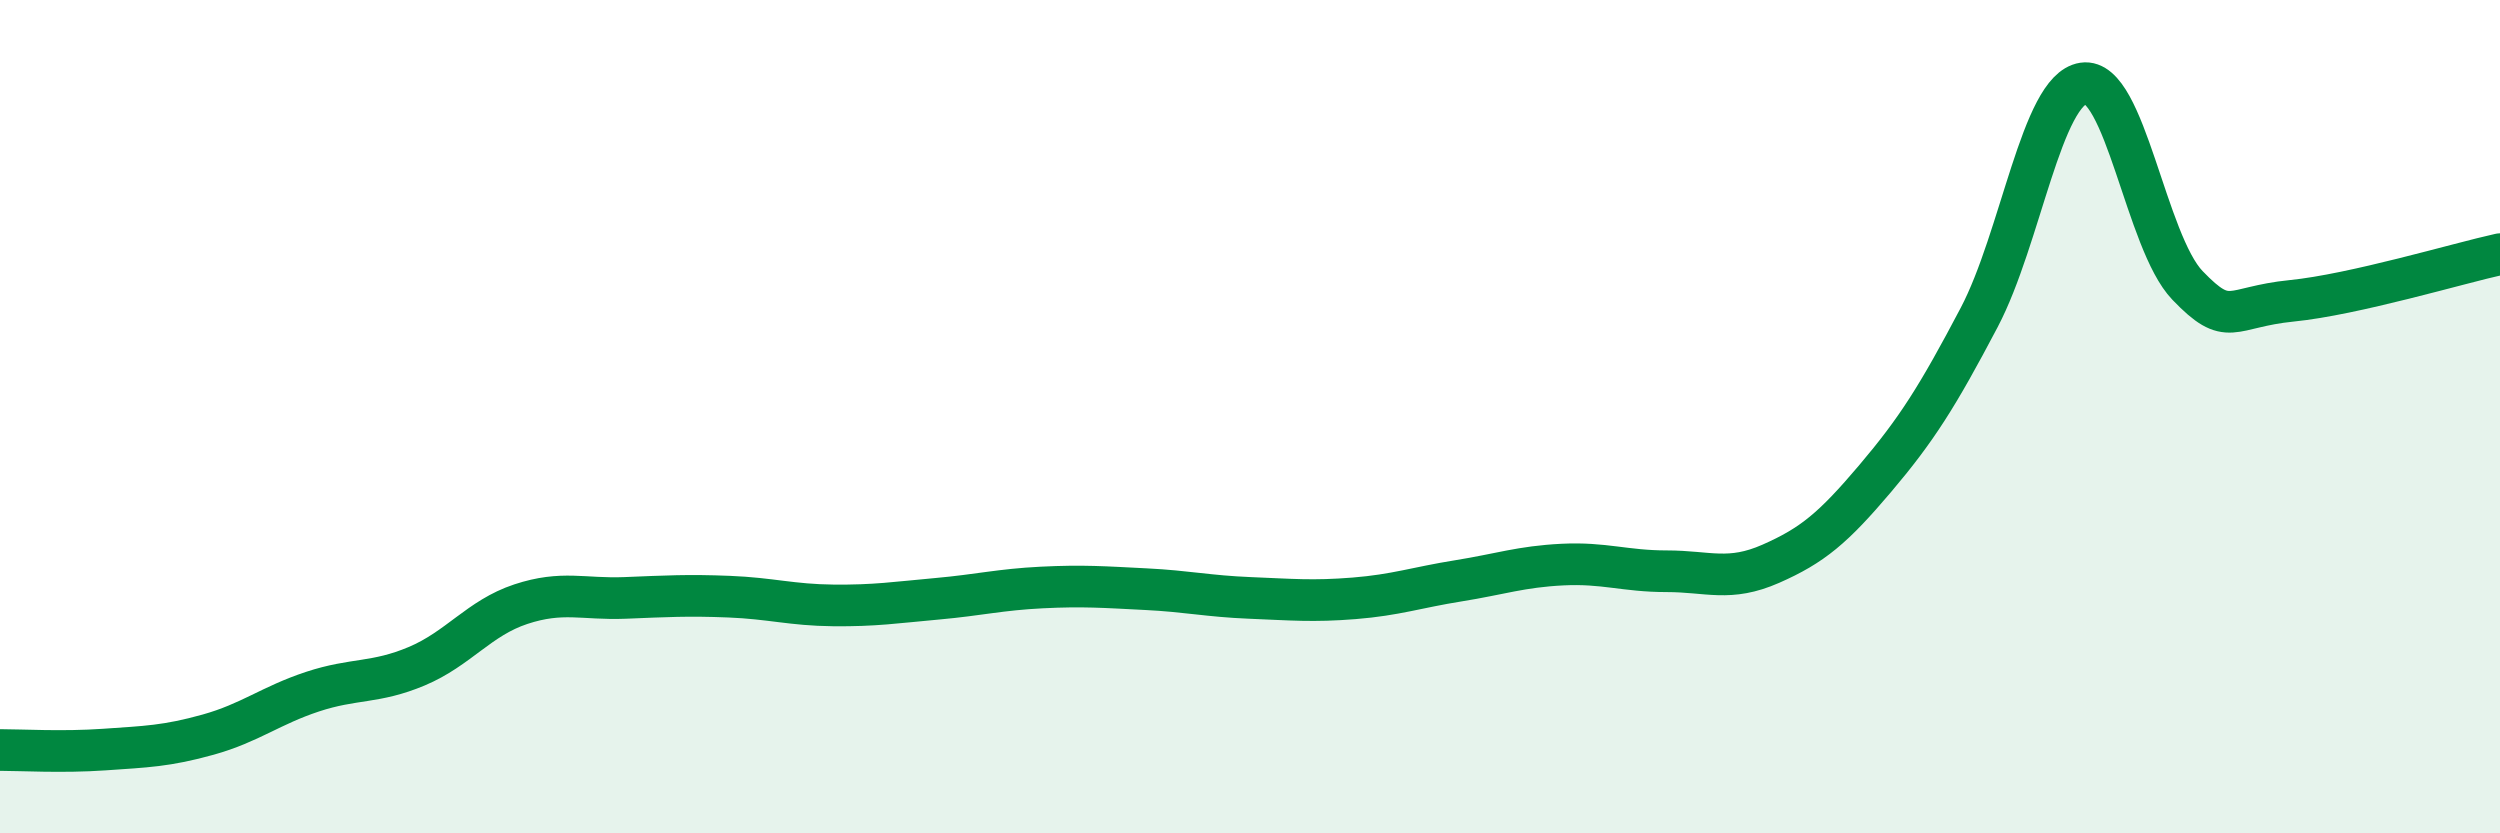
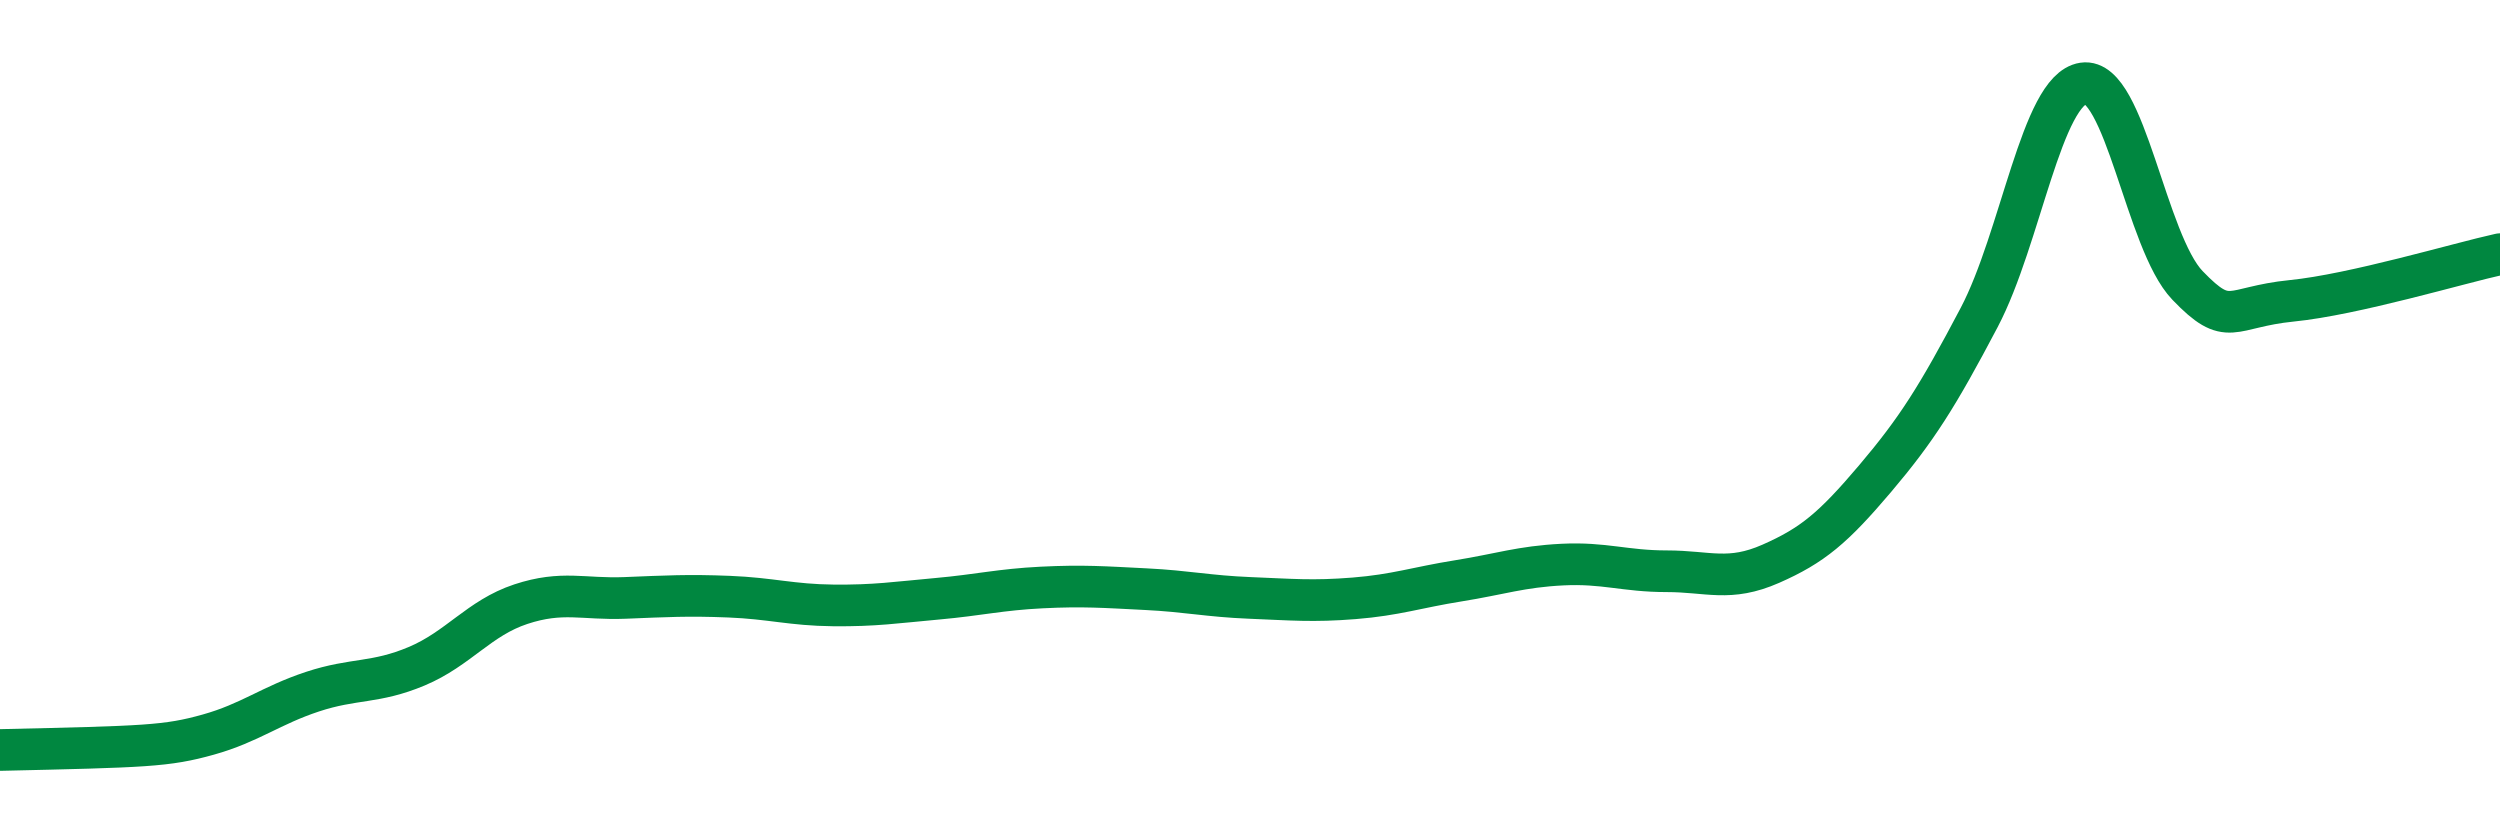
<svg xmlns="http://www.w3.org/2000/svg" width="60" height="20" viewBox="0 0 60 20">
-   <path d="M 0,18 C 0.5,18 1.5,18.06 2.5,17.99 C 3.5,17.92 4,17.91 5,17.63 C 6,17.35 6.5,16.93 7.5,16.6 C 8.5,16.27 9,16.41 10,15.99 C 11,15.57 11.5,14.83 12.5,14.5 C 13.5,14.17 14,14.39 15,14.35 C 16,14.31 16.5,14.28 17.5,14.32 C 18.5,14.36 19,14.52 20,14.53 C 21,14.54 21.5,14.46 22.5,14.37 C 23.5,14.28 24,14.15 25,14.1 C 26,14.05 26.5,14.09 27.5,14.14 C 28.5,14.19 29,14.31 30,14.35 C 31,14.39 31.5,14.44 32.5,14.36 C 33.5,14.28 34,14.1 35,13.94 C 36,13.78 36.5,13.6 37.5,13.55 C 38.5,13.5 39,13.71 40,13.71 C 41,13.71 41.5,13.97 42.5,13.53 C 43.5,13.09 44,12.67 45,11.49 C 46,10.31 46.5,9.52 47.5,7.62 C 48.5,5.72 49,2.15 50,2 C 51,1.85 51.5,5.81 52.5,6.85 C 53.5,7.89 53.5,7.37 55,7.22 C 56.5,7.07 59,6.32 60,6.1L60 20L0 20Z" fill="#008740" opacity="0.1" stroke-linecap="round" stroke-linejoin="round" />
-   <path d="M 0,18 C 0.5,18 1.5,18.06 2.5,17.99 C 3.5,17.92 4,17.91 5,17.63 C 6,17.35 6.5,16.93 7.5,16.6 C 8.5,16.27 9,16.41 10,15.99 C 11,15.57 11.5,14.83 12.5,14.5 C 13.5,14.17 14,14.39 15,14.35 C 16,14.31 16.5,14.28 17.5,14.32 C 18.5,14.36 19,14.52 20,14.53 C 21,14.54 21.5,14.46 22.5,14.37 C 23.5,14.28 24,14.15 25,14.1 C 26,14.05 26.5,14.09 27.5,14.14 C 28.5,14.19 29,14.31 30,14.35 C 31,14.39 31.5,14.44 32.5,14.36 C 33.5,14.28 34,14.1 35,13.94 C 36,13.78 36.5,13.6 37.5,13.55 C 38.5,13.5 39,13.71 40,13.71 C 41,13.71 41.5,13.97 42.5,13.53 C 43.5,13.09 44,12.67 45,11.49 C 46,10.31 46.5,9.52 47.5,7.62 C 48.5,5.72 49,2.15 50,2 C 51,1.85 51.5,5.81 52.5,6.85 C 53.5,7.89 53.5,7.37 55,7.22 C 56.5,7.07 59,6.32 60,6.1" stroke="#008740" stroke-width="1" fill="none" stroke-linecap="round" stroke-linejoin="round" />
+   <path d="M 0,18 C 3.5,17.92 4,17.91 5,17.63 C 6,17.35 6.5,16.93 7.5,16.6 C 8.5,16.27 9,16.41 10,15.99 C 11,15.57 11.5,14.83 12.5,14.5 C 13.5,14.17 14,14.39 15,14.35 C 16,14.31 16.5,14.28 17.5,14.32 C 18.5,14.36 19,14.52 20,14.53 C 21,14.54 21.5,14.46 22.5,14.37 C 23.5,14.28 24,14.15 25,14.1 C 26,14.05 26.5,14.09 27.5,14.14 C 28.5,14.19 29,14.31 30,14.35 C 31,14.39 31.5,14.44 32.5,14.36 C 33.5,14.28 34,14.1 35,13.94 C 36,13.78 36.5,13.6 37.5,13.55 C 38.5,13.5 39,13.71 40,13.71 C 41,13.71 41.5,13.97 42.5,13.53 C 43.5,13.09 44,12.67 45,11.49 C 46,10.31 46.5,9.52 47.5,7.62 C 48.5,5.72 49,2.15 50,2 C 51,1.85 51.5,5.81 52.5,6.85 C 53.5,7.89 53.5,7.37 55,7.22 C 56.5,7.07 59,6.32 60,6.1" stroke="#008740" stroke-width="1" fill="none" stroke-linecap="round" stroke-linejoin="round" />
</svg>